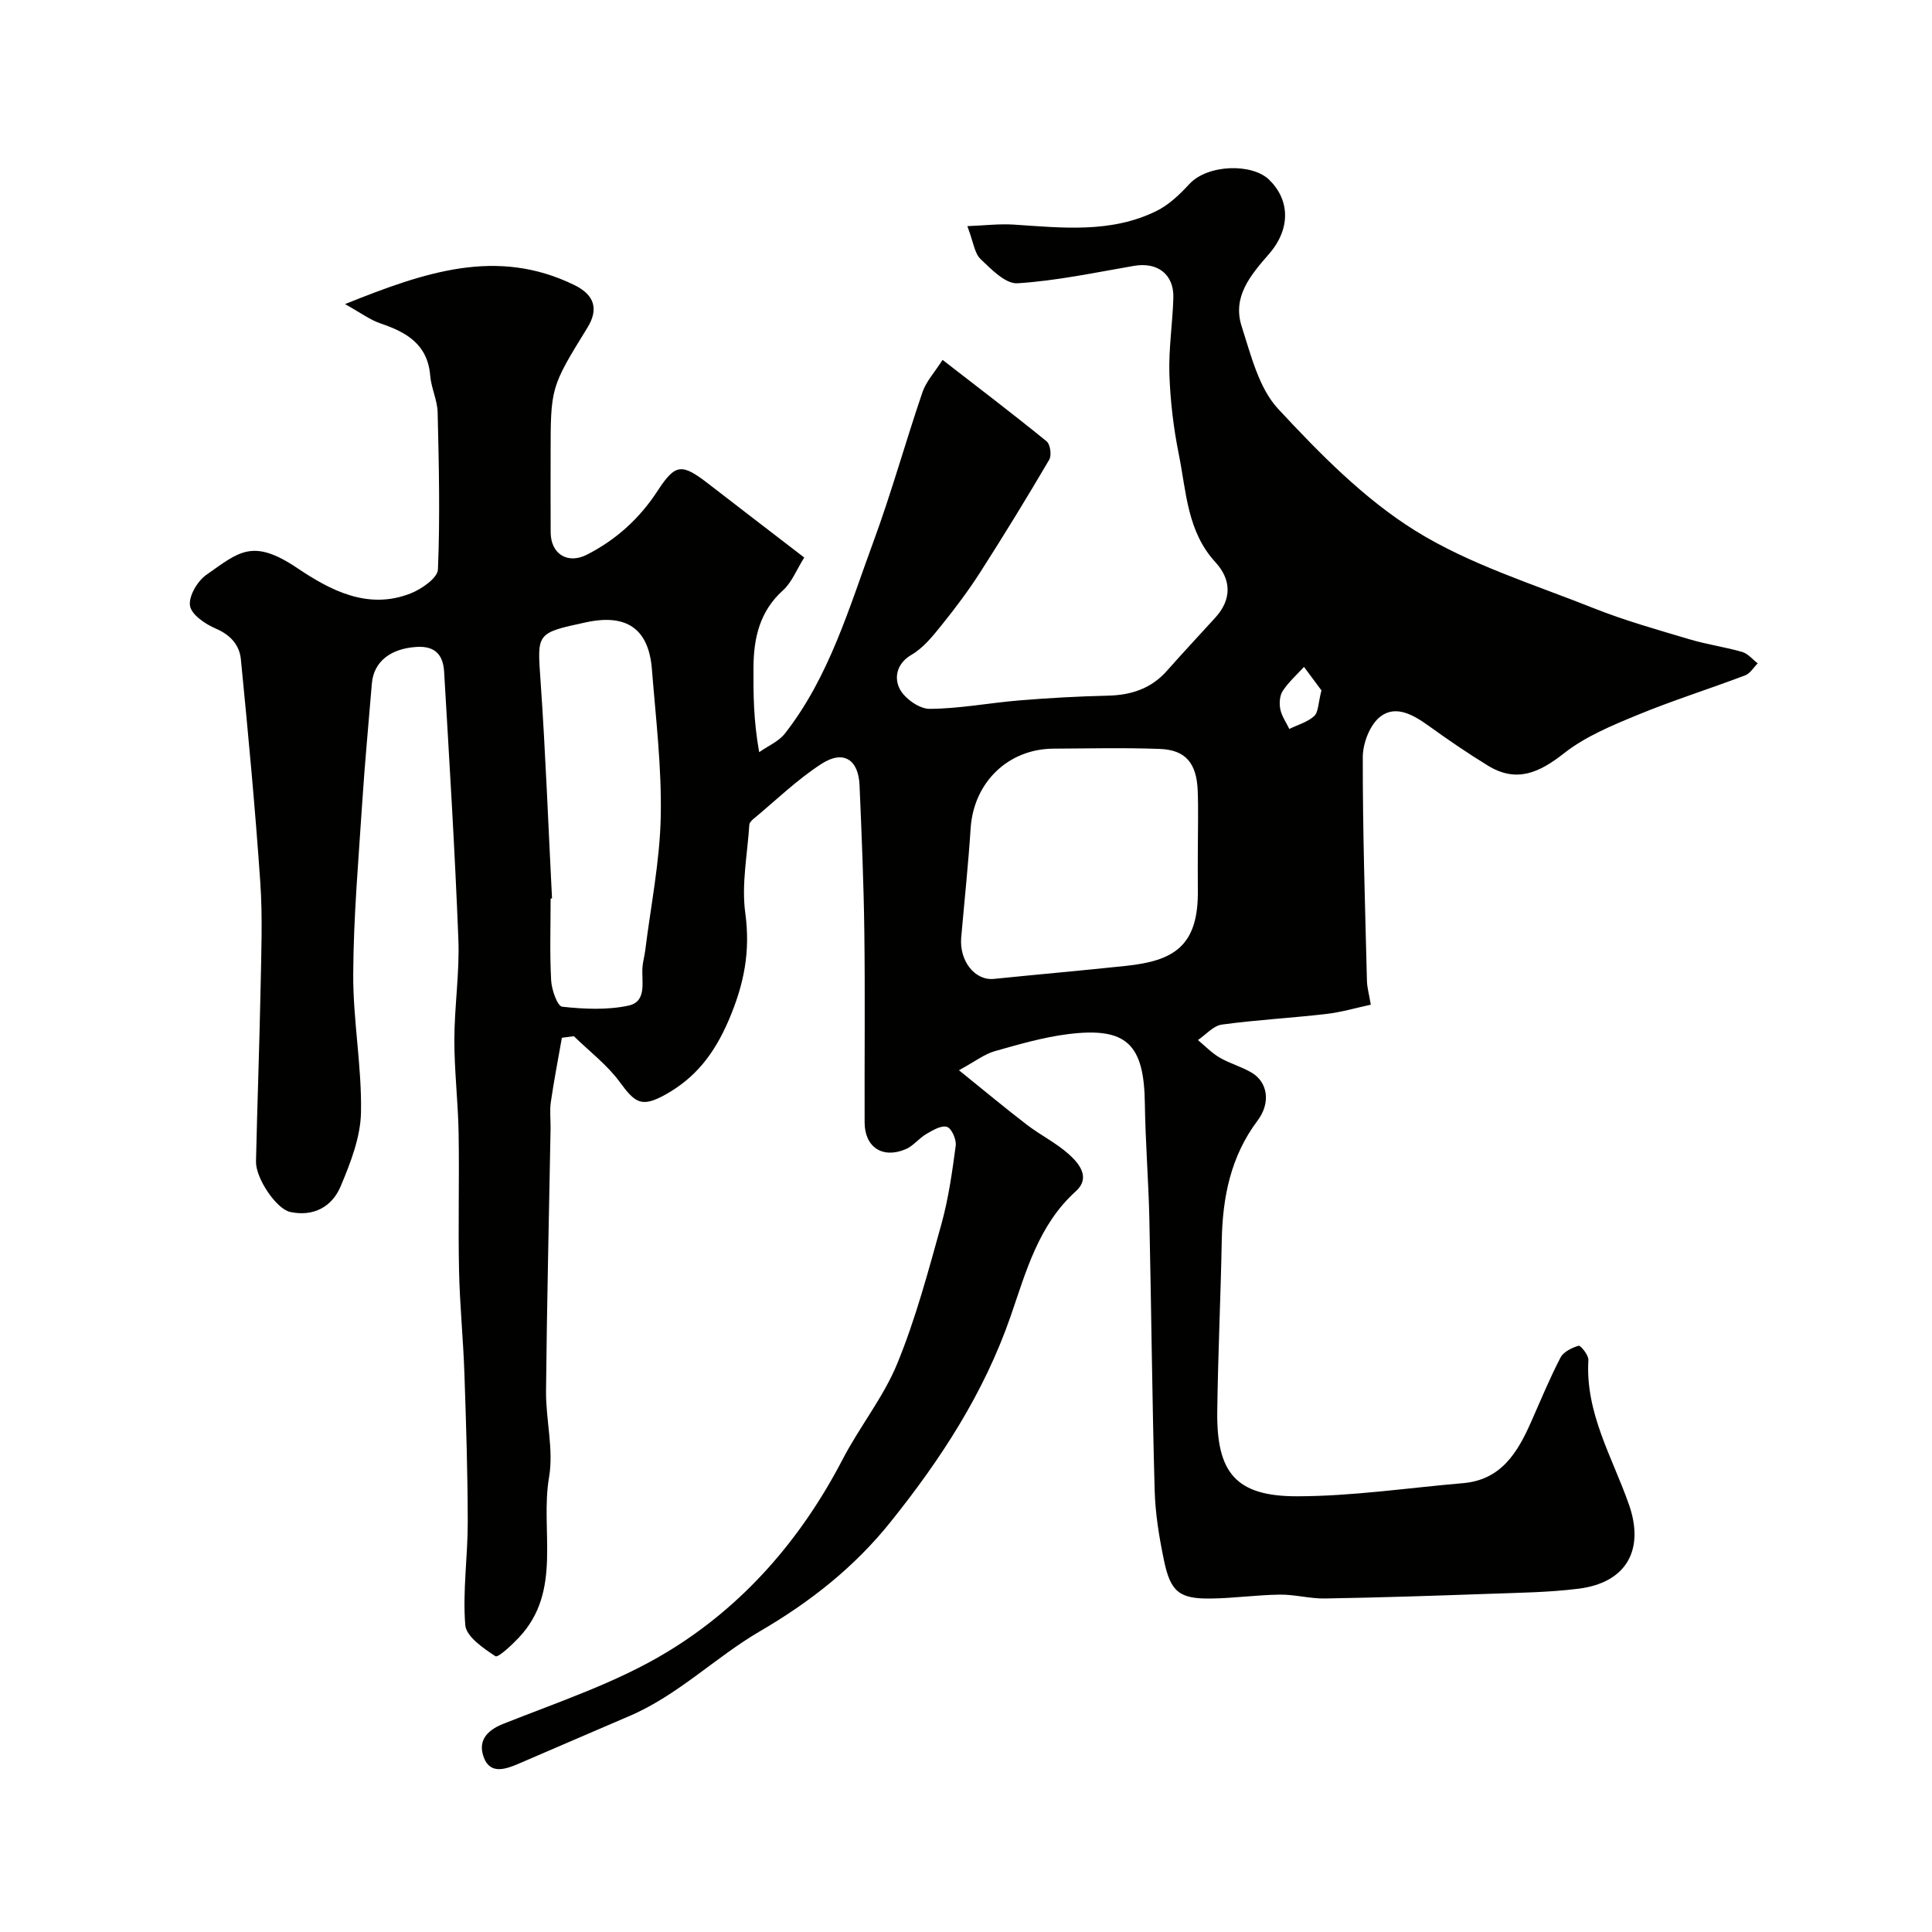
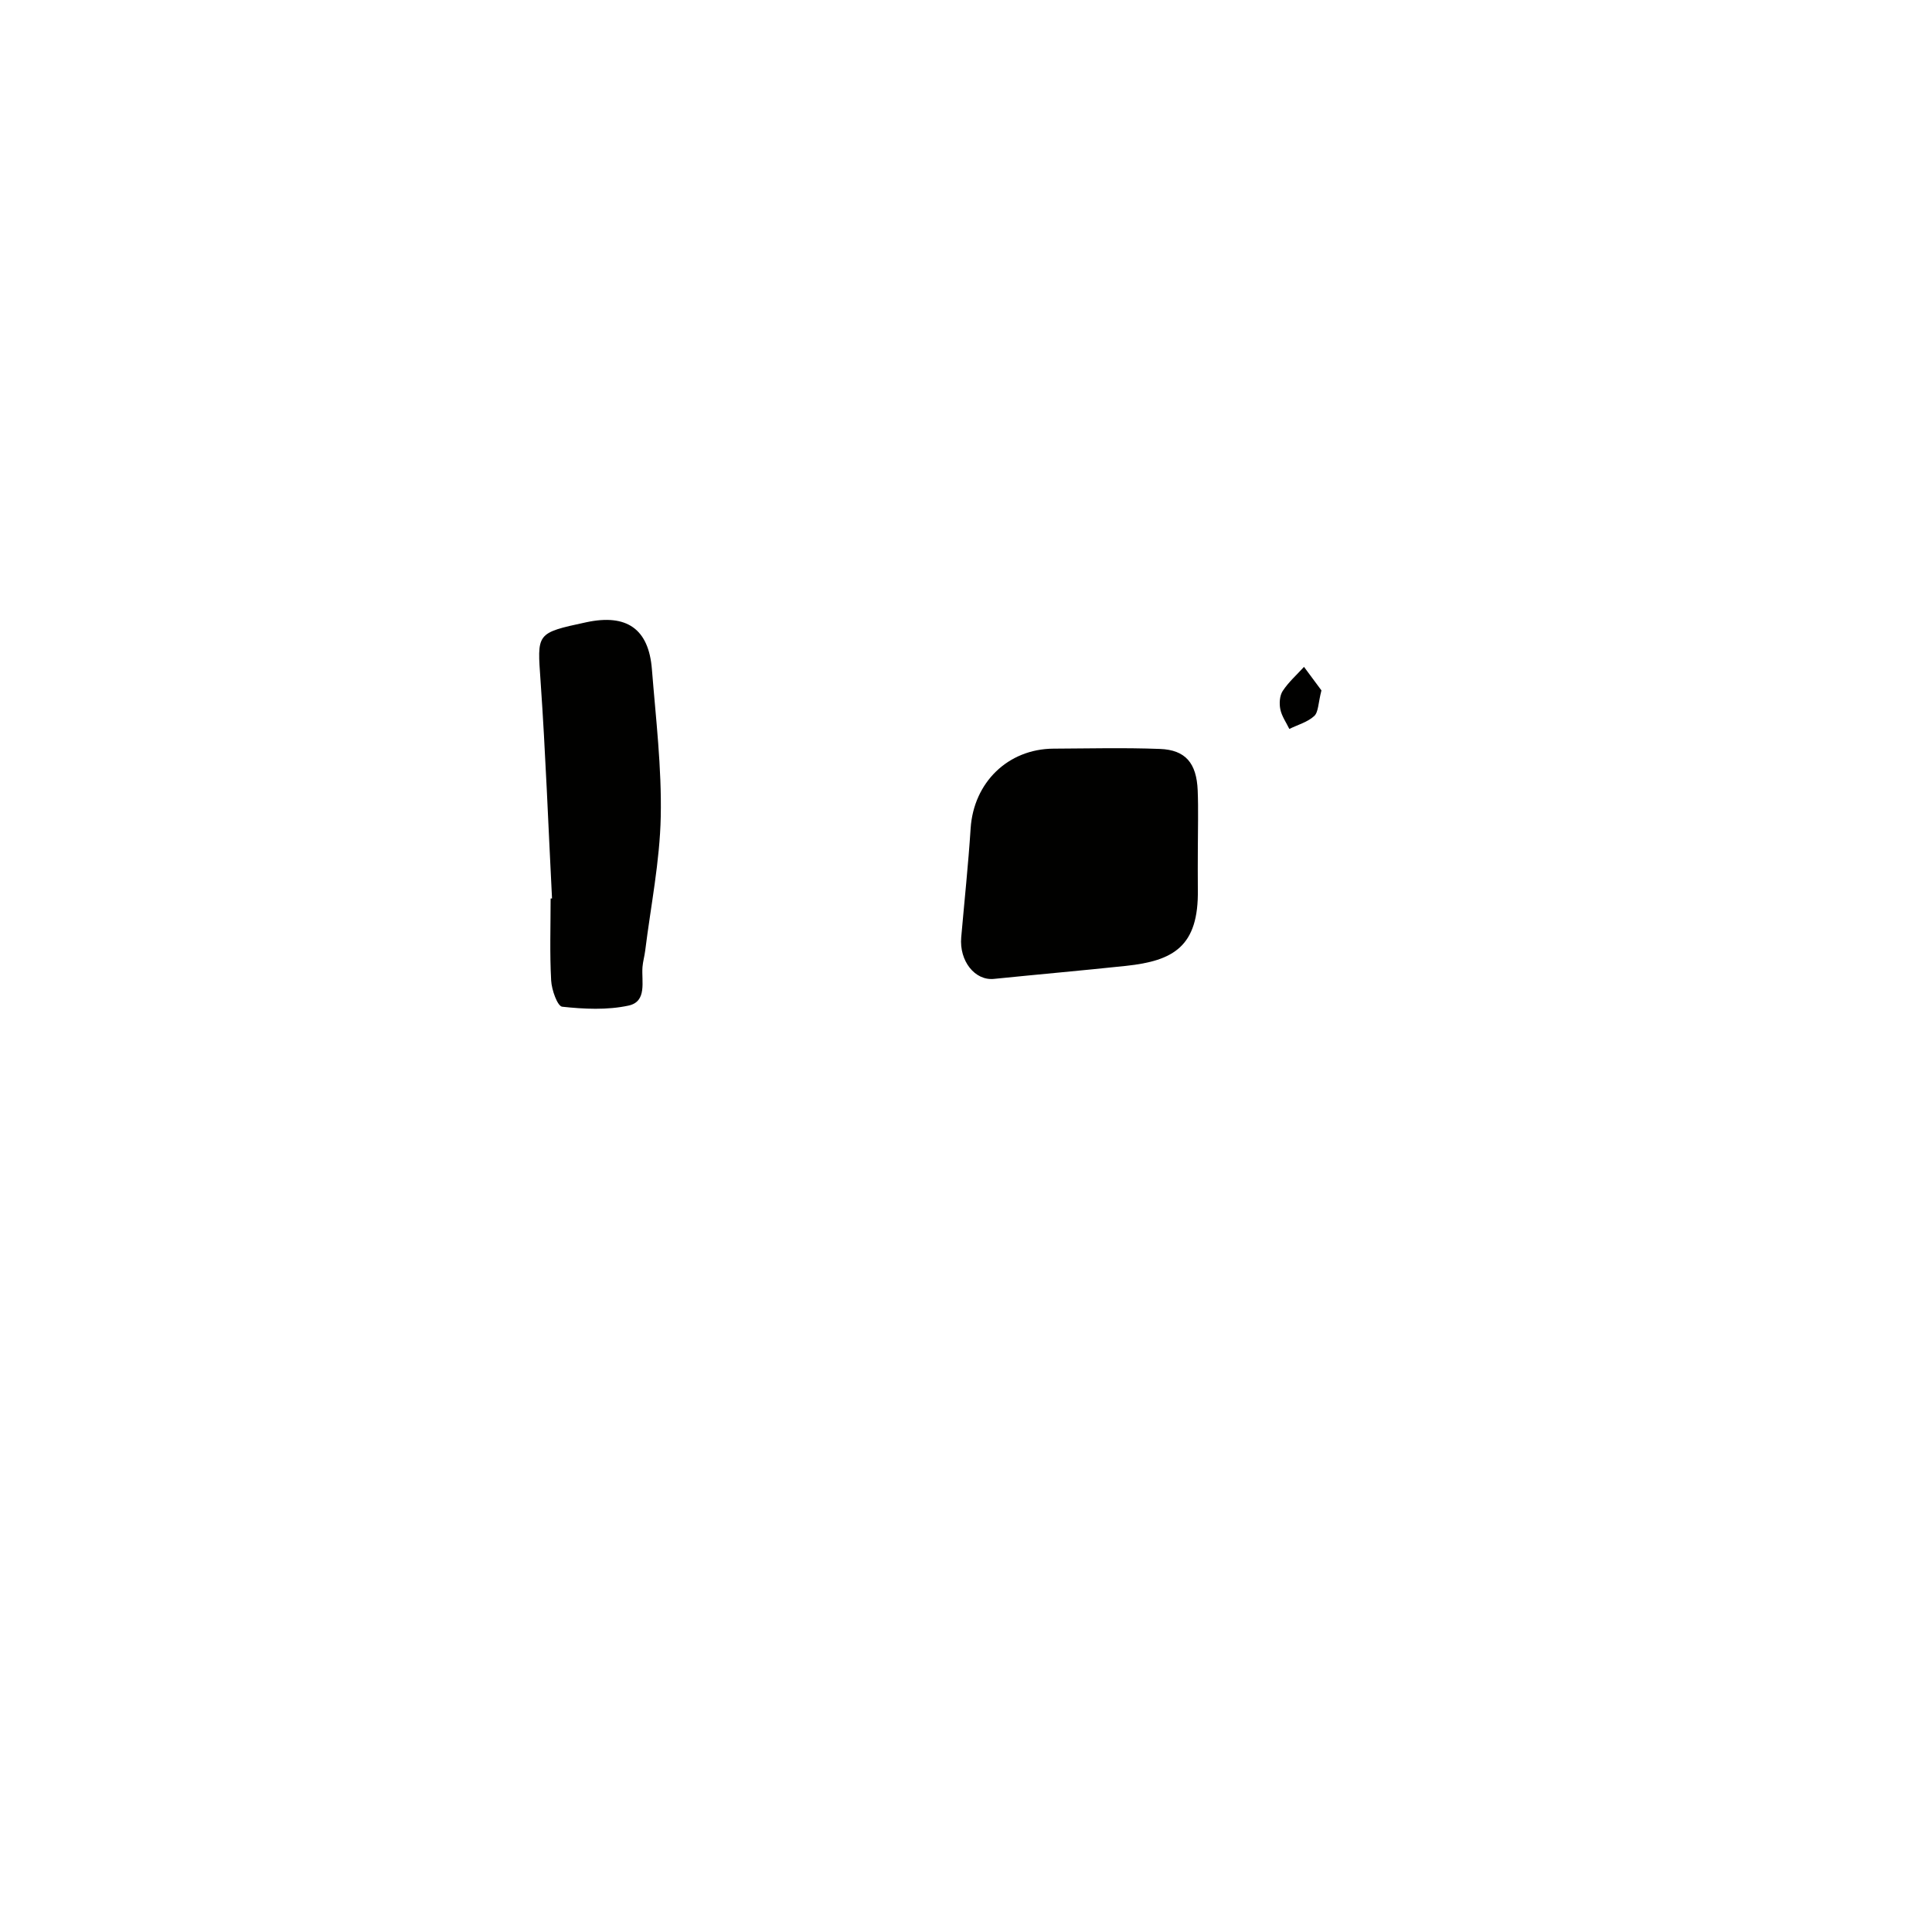
<svg xmlns="http://www.w3.org/2000/svg" enable-background="new 0 0 400 400" viewBox="0 0 400 400">
-   <path d="m116.33 214.86c-.78 4.44-1.64 8.87-2.29 13.33-.26 1.8-.02 3.66-.05 5.49-.33 18.1-.76 36.2-.94 54.3-.06 5.96 1.61 12.1.63 17.84-1.91 11.1 2.86 23.55-6.25 33.22-1.47 1.56-4.31 4.22-4.86 3.86-2.51-1.65-6.05-4.07-6.24-6.45-.57-7.03.52-14.18.51-21.28-.01-10.27-.34-20.55-.69-30.82-.24-7.1-.96-14.18-1.11-21.28-.2-9.49.07-19-.09-28.49-.11-6.44-.89-12.87-.88-19.3.01-6.93 1.1-13.89.83-20.8-.72-18.48-1.87-36.94-2.95-55.41-.2-3.37-1.77-5.39-5.72-5.13-5.34.34-8.86 3.01-9.24 7.58-.67 8.19-1.46 16.38-1.99 24.58-.77 11.86-1.81 23.73-1.87 35.59-.05 9.53 1.79 19.08 1.61 28.6-.09 5.16-2.17 10.47-4.22 15.34-1.77 4.21-5.61 6.34-10.45 5.29-2.86-.62-7.15-6.98-7.07-10.46.27-11.93.71-23.87.95-35.8.14-7.33.44-14.69-.06-21.99-1.06-15.41-2.51-30.81-4.02-46.18-.29-2.92-2.13-5.04-5.18-6.34-2.17-.93-5.05-2.87-5.35-4.73-.32-1.95 1.52-5.1 3.36-6.39 6.76-4.74 9.56-7.66 18.84-1.42 6.84 4.6 14.61 8.73 23.45 5.26 2.28-.89 5.61-3.2 5.68-4.97.45-10.82.2-21.68-.06-32.52-.06-2.54-1.33-5.04-1.54-7.6-.53-6.48-4.87-8.99-10.27-10.81-2.16-.73-4.08-2.18-7.37-4.01 16.52-6.63 31.44-11.8 47.51-3.93 4.08 2 5.08 4.91 2.68 8.81-7.62 12.36-7.62 12.36-7.62 26.42 0 5.33-.03 10.67.01 16 .04 4.47 3.54 6.59 7.48 4.59 6.09-3.1 10.93-7.5 14.68-13.26 3.68-5.64 4.99-5.68 10.51-1.42 6.47 5 12.96 9.98 19.83 15.26-1.6 2.54-2.57 5.14-4.39 6.78-4.84 4.36-6.08 9.87-6.12 15.94-.03 5.48-.01 10.95 1.18 17.58 1.81-1.28 4.06-2.22 5.36-3.9 9.18-11.77 13.25-25.98 18.29-39.67 3.75-10.19 6.65-20.69 10.16-30.97.75-2.2 2.49-4.07 4.16-6.68 7.53 5.84 14.63 11.24 21.55 16.87.75.61 1.06 2.89.54 3.78-4.6 7.84-9.35 15.6-14.25 23.25-2.46 3.84-5.22 7.52-8.09 11.08-1.81 2.25-3.75 4.66-6.17 6.07-3.18 1.85-3.59 4.83-2.47 7.04 1.02 2 4.06 4.17 6.2 4.16 6.2-.03 12.38-1.24 18.59-1.75 6.08-.5 12.19-.84 18.29-.98 4.85-.11 8.99-1.44 12.28-5.17 3.28-3.71 6.67-7.33 10-10.99 3.47-3.81 3.3-7.9.02-11.47-5.88-6.4-6.02-14.62-7.58-22.34-1.1-5.44-1.76-11.04-1.95-16.58-.17-5.25.66-10.52.82-15.8.15-4.89-3.28-7.47-8.13-6.64-8.03 1.38-16.05 3.1-24.14 3.61-2.47.16-5.42-2.89-7.64-5.01-1.27-1.21-1.48-3.52-2.74-6.82 3.62-.14 6.63-.51 9.59-.32 10.02.66 20.12 1.83 29.55-2.81 2.58-1.27 4.84-3.44 6.83-5.59 3.78-4.09 12.95-4.33 16.5-.9 4.24 4.1 4.6 10.09-.04 15.41-3.83 4.4-7.61 8.85-5.63 14.98 1.92 5.94 3.54 12.75 7.55 17.07 8.61 9.26 17.78 18.62 28.41 25.23 11.27 7 24.42 11.05 36.89 16.02 6.48 2.58 13.24 4.47 19.94 6.47 3.56 1.06 7.28 1.57 10.84 2.6 1.2.35 2.14 1.55 3.21 2.36-.86.85-1.57 2.1-2.61 2.49-7.45 2.82-15.07 5.21-22.42 8.25-5.24 2.16-10.69 4.43-15.08 7.88-5.13 4.04-9.85 6.18-15.76 2.55-4.16-2.55-8.21-5.32-12.17-8.17-3.16-2.28-6.85-4.47-10.09-1.98-2.15 1.65-3.64 5.51-3.64 8.39-.03 15.43.48 30.87.86 46.3.03 1.43.45 2.84.8 4.96-3.03.65-6.13 1.57-9.29 1.93-7.17.83-14.4 1.21-21.55 2.19-1.76.24-3.31 2.09-4.95 3.2 1.48 1.23 2.84 2.67 4.49 3.63 2.1 1.23 4.54 1.88 6.63 3.12 3.34 1.98 3.99 6.24 1.23 9.92-5.58 7.43-7.25 15.87-7.42 24.88-.22 11.77-.78 23.53-.93 35.3-.17 12.75 3.86 17.63 16.55 17.61 11.45-.02 22.9-1.74 34.35-2.72 7.89-.68 11.28-6.35 14.08-12.68 1.98-4.47 3.84-9 6.09-13.33.62-1.19 2.36-2.03 3.75-2.44.39-.11 2.08 1.95 2.02 2.95-.67 10.98 4.98 20.17 8.4 29.94 3.25 9.28-.45 16.15-10.41 17.41-6.2.78-12.5.84-18.76 1.07-11.26.4-22.53.77-33.8.96-3.09.05-6.2-.84-9.3-.8-4.77.06-9.53.75-14.3.81-6.5.08-8.34-1.35-9.7-7.89-.99-4.77-1.8-9.66-1.93-14.52-.52-18.76-.69-37.53-1.1-56.29-.18-7.94-.82-15.87-.93-23.8-.16-12.31-3.79-15.88-15.94-14.35-5.13.65-10.18 2.12-15.18 3.54-2.08.59-3.92 2.05-7.37 3.93 5.31 4.28 9.6 7.87 14.04 11.27 2.84 2.18 6.15 3.8 8.78 6.18 2.14 1.94 4.46 4.84 1.37 7.62-7.78 7-10.35 16.81-13.52 25.95-5.52 15.88-14.42 29.51-24.76 42.42-7.51 9.39-16.59 16.58-27.12 22.72-9.21 5.37-16.97 13.26-27.03 17.55-7.65 3.26-15.27 6.59-22.91 9.86-2.66 1.14-5.83 2.27-7.18-1.18-1.27-3.25.21-5.57 3.99-7.07 11.47-4.56 23.42-8.51 33.89-14.85 15.8-9.56 27.76-23.35 36.37-39.91 3.52-6.78 8.48-12.89 11.34-19.9 3.8-9.28 6.4-19.08 9.1-28.77 1.47-5.29 2.24-10.79 2.97-16.25.17-1.28-.83-3.59-1.8-3.91-1.15-.38-2.95.69-4.27 1.46-1.53.89-2.7 2.49-4.29 3.16-4.81 2.03-8.49-.43-8.5-5.56-.04-13.16.11-26.33-.06-39.49-.13-10.1-.56-20.2-.99-30.3-.22-5.33-3.34-7.36-7.87-4.44-5.06 3.27-9.46 7.57-14.13 11.44-.36.3-.8.77-.82 1.18-.39 6.09-1.65 12.32-.84 18.25 1.09 7.98-.23 14.73-3.42 22.19-3 7-6.92 12.03-13.27 15.51-4.75 2.6-6.12 1.66-9.26-2.64-2.62-3.59-6.32-6.39-9.54-9.54-.82.1-1.65.22-2.48.33zm131.67-39.22c0-4 .13-8-.03-11.99-.23-5.65-2.52-8.39-7.81-8.59-7.34-.28-14.7-.1-22.05-.06-9.45.06-16.53 7.03-17.15 16.5-.49 7.53-1.29 15.04-1.95 22.56-.43 4.91 2.84 9.01 6.77 8.61 9.12-.93 18.26-1.73 27.38-2.7 9.79-1.05 15.04-4 14.84-15.84-.04-2.82 0-5.66 0-8.49zm-133.71 10.37c-.1.01-.19.01-.29.02 0 5.66-.2 11.32.11 16.97.1 1.93 1.3 5.32 2.29 5.43 4.53.49 9.31.72 13.72-.23 3.91-.84 2.67-5 2.9-7.99.09-1.13.42-2.25.56-3.38 1.15-9.25 3.03-18.48 3.22-27.74.21-10.16-1.02-20.36-1.83-30.53-.66-8.37-5.22-11.52-13.58-9.73-10.48 2.25-10.16 2.23-9.47 12.19 1.04 14.97 1.6 29.99 2.37 44.99zm159.3-43.07c-.98-1.31-2.29-3.09-3.61-4.87-1.5 1.64-3.2 3.15-4.41 4.99-.64.98-.74 2.59-.49 3.8.29 1.42 1.21 2.71 1.86 4.06 1.75-.86 3.78-1.41 5.15-2.67.89-.82.82-2.68 1.5-5.31z" fill="#010100" />
+   <path d="m116.33 214.86zm131.67-39.22c0-4 .13-8-.03-11.99-.23-5.65-2.52-8.39-7.81-8.59-7.34-.28-14.7-.1-22.05-.06-9.45.06-16.53 7.03-17.15 16.5-.49 7.53-1.29 15.04-1.95 22.56-.43 4.91 2.84 9.01 6.77 8.61 9.12-.93 18.26-1.73 27.38-2.7 9.79-1.05 15.04-4 14.84-15.84-.04-2.82 0-5.66 0-8.49zm-133.71 10.37c-.1.01-.19.01-.29.02 0 5.66-.2 11.32.11 16.97.1 1.93 1.3 5.32 2.29 5.43 4.53.49 9.31.72 13.72-.23 3.91-.84 2.67-5 2.9-7.99.09-1.13.42-2.25.56-3.38 1.15-9.25 3.03-18.48 3.22-27.74.21-10.16-1.02-20.36-1.83-30.53-.66-8.37-5.22-11.52-13.58-9.73-10.48 2.25-10.16 2.23-9.47 12.19 1.04 14.97 1.6 29.99 2.37 44.99zm159.3-43.07c-.98-1.31-2.29-3.09-3.61-4.87-1.5 1.64-3.2 3.15-4.41 4.99-.64.98-.74 2.59-.49 3.8.29 1.42 1.21 2.71 1.86 4.06 1.75-.86 3.78-1.41 5.15-2.67.89-.82.82-2.68 1.5-5.31z" fill="#010100" />
</svg>